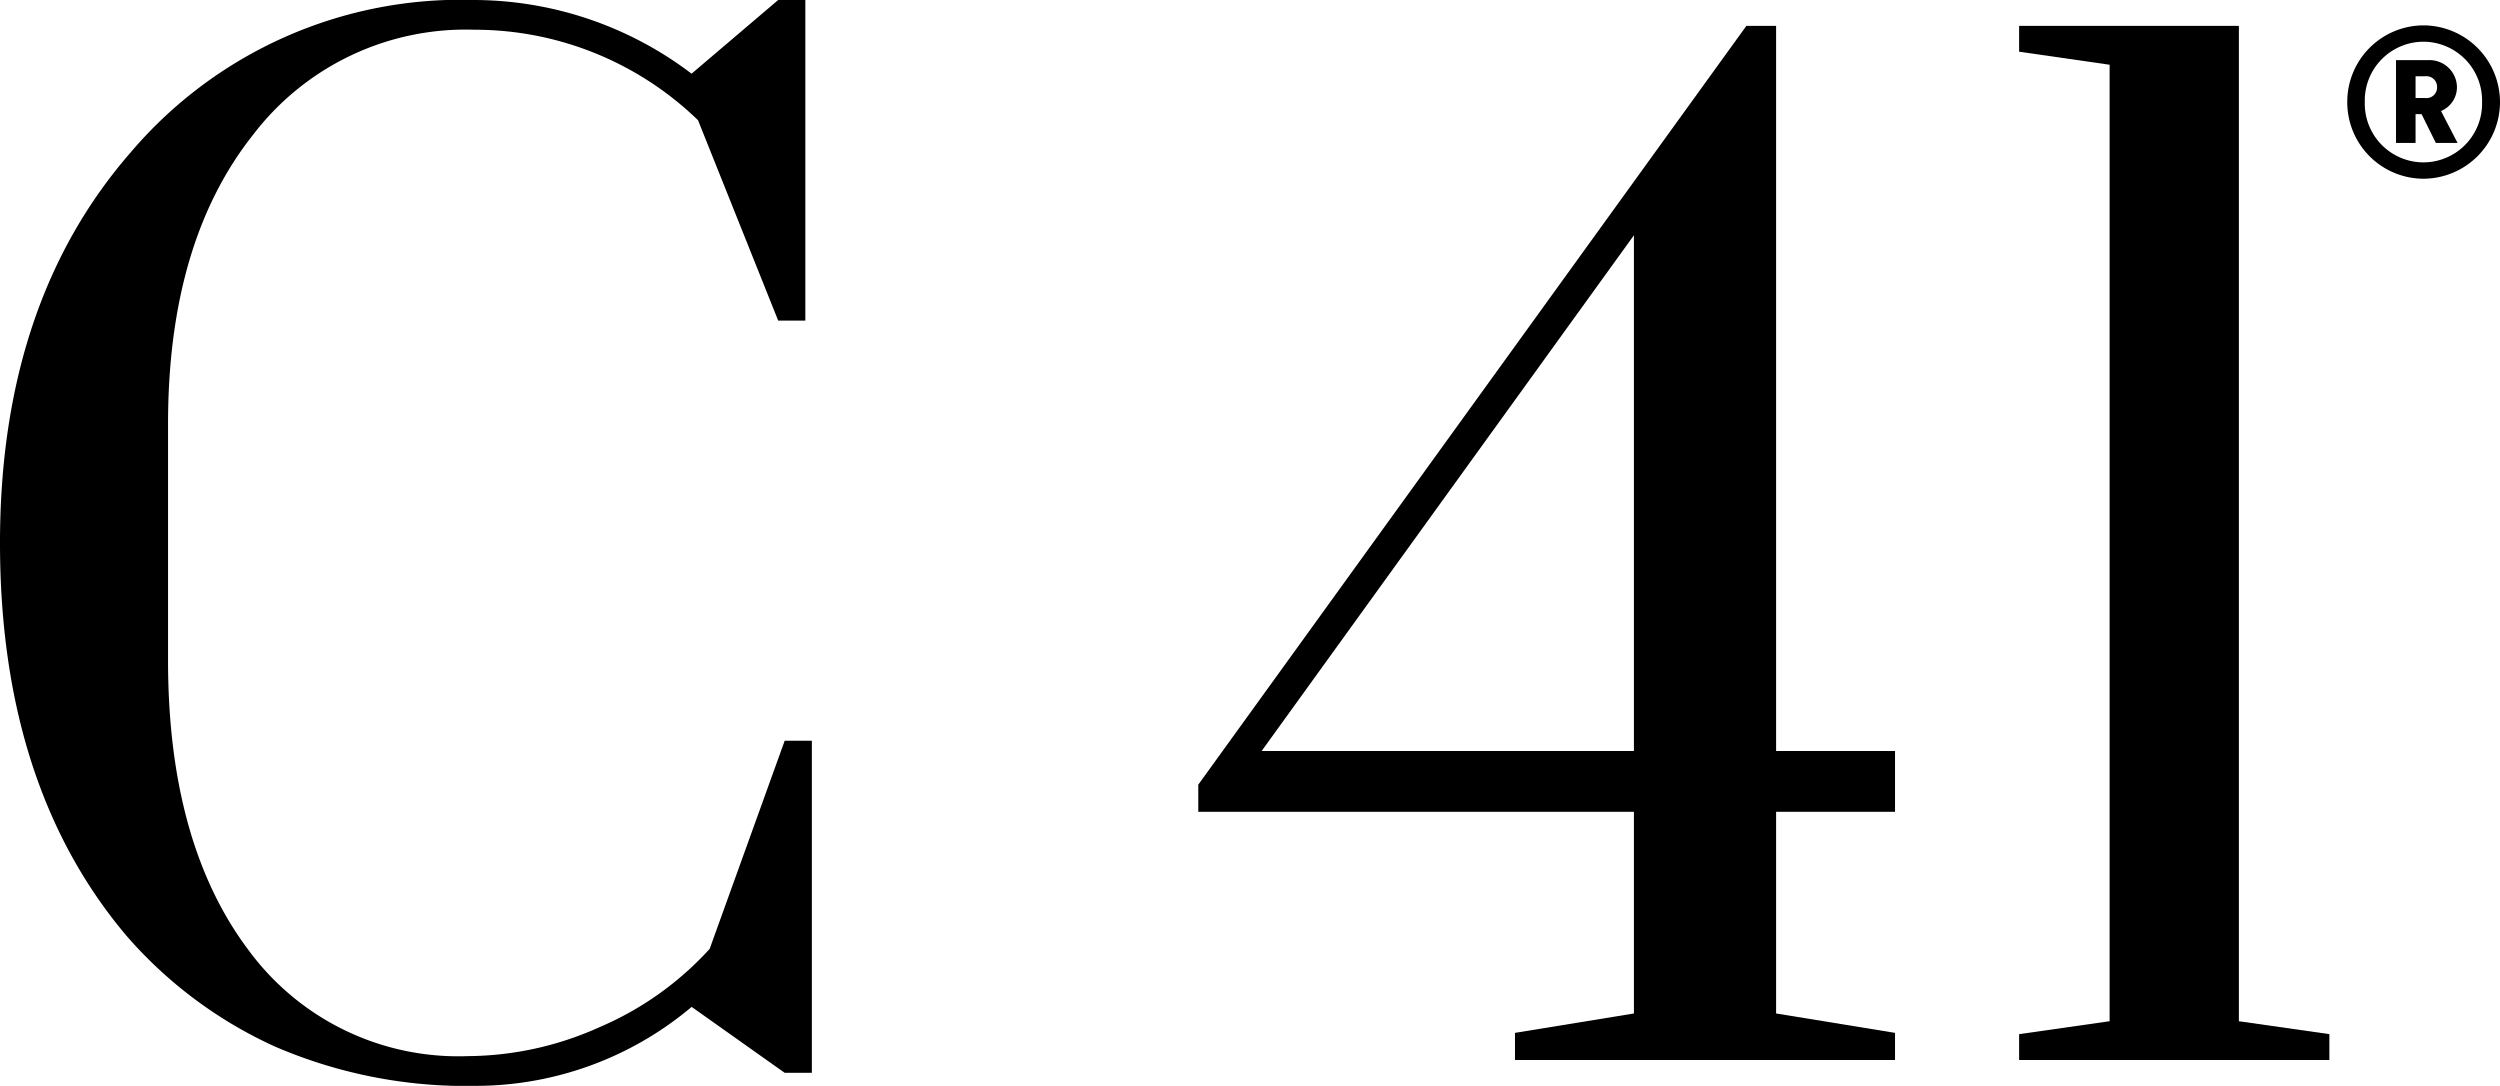
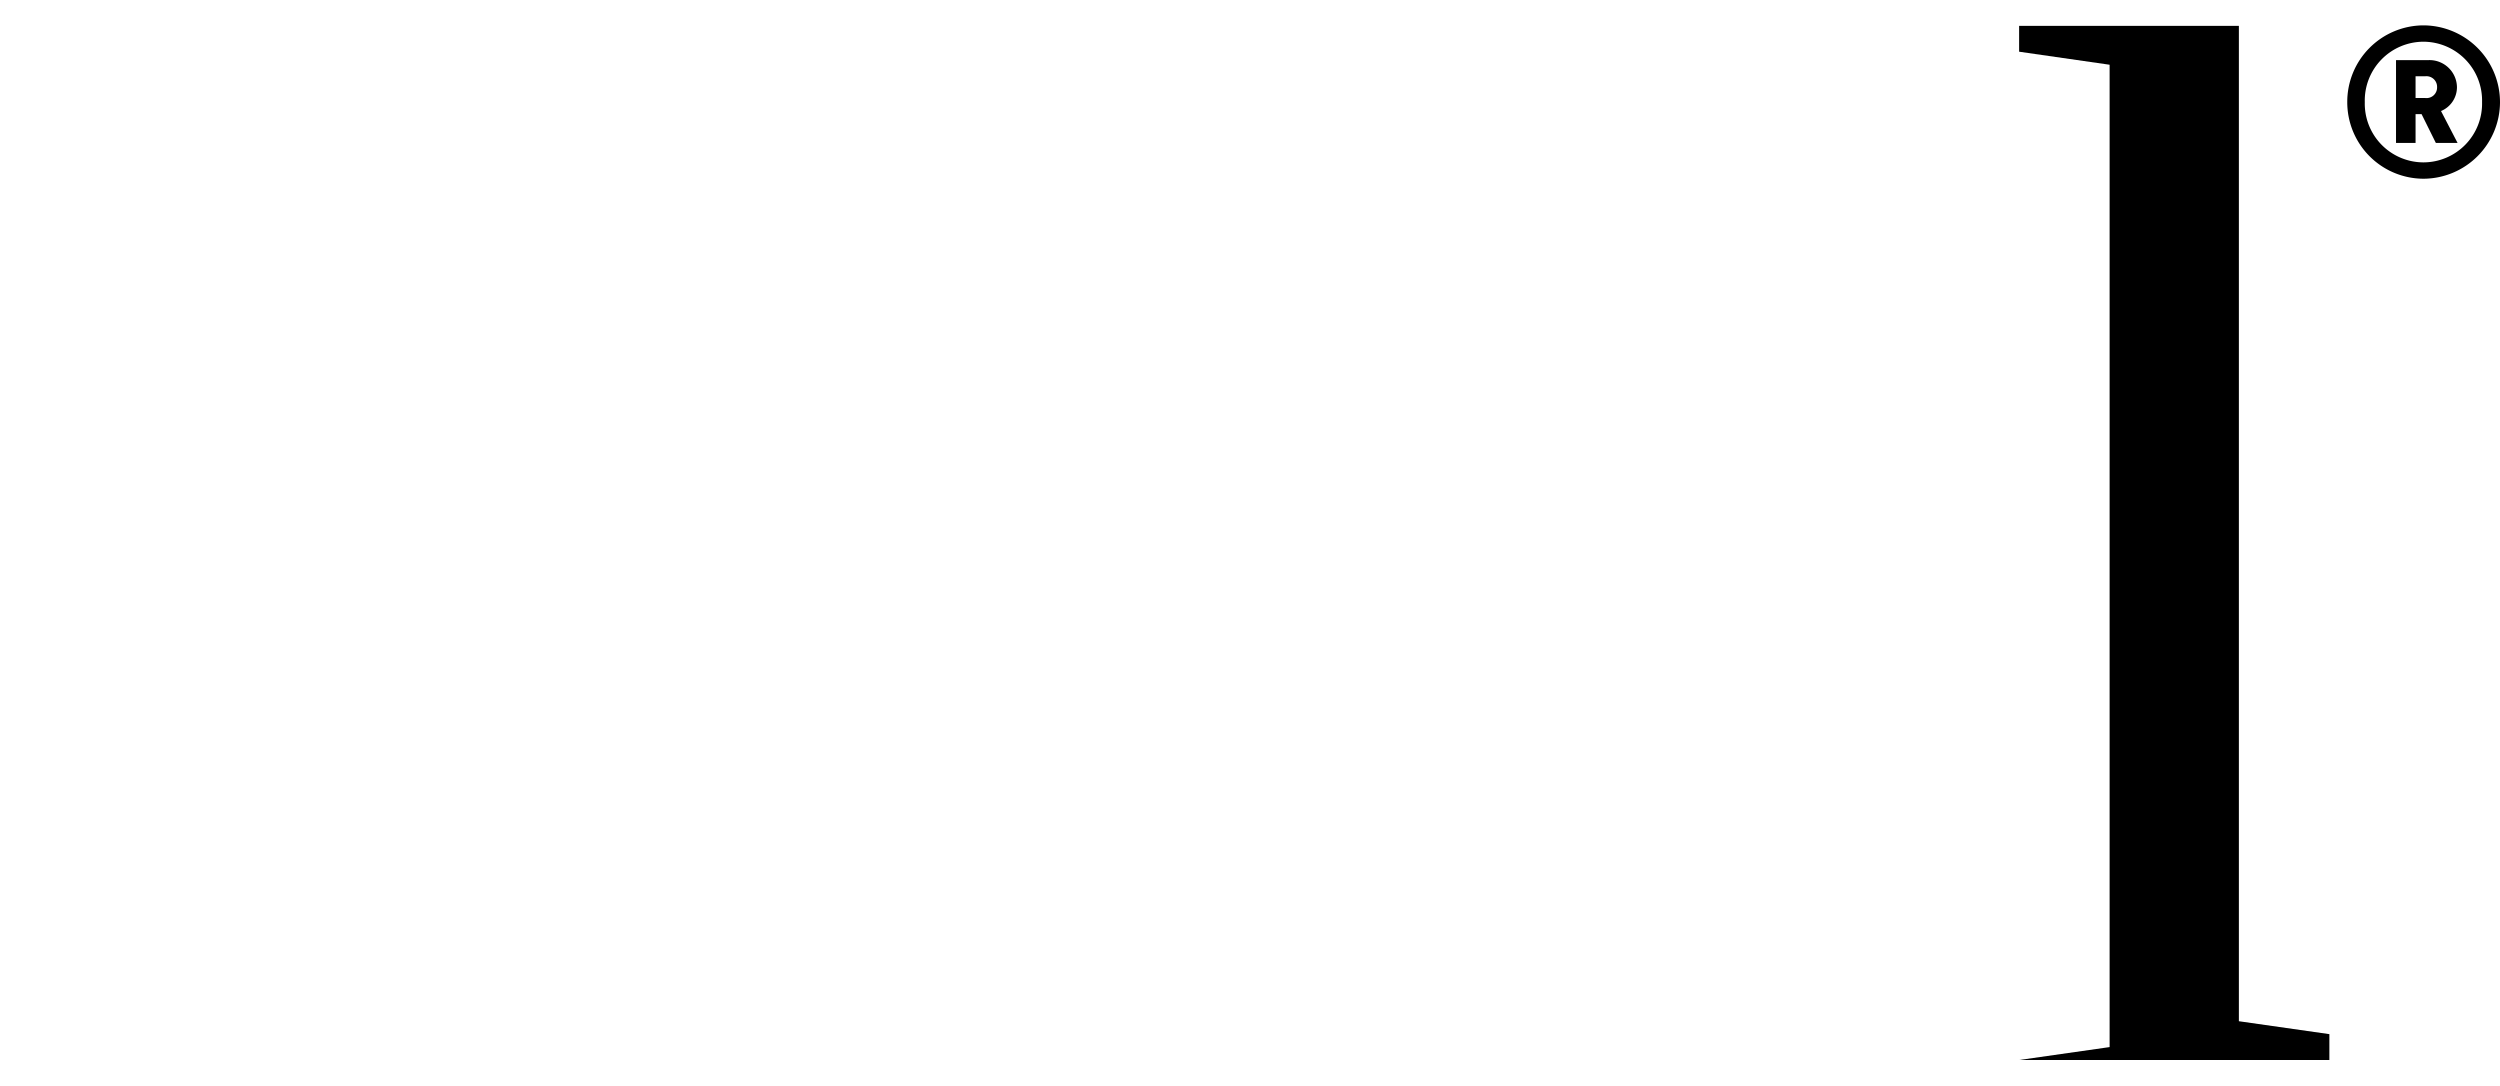
<svg xmlns="http://www.w3.org/2000/svg" viewBox="0 0 115.117 50">
  <g transform="translate(-1382.442 -125)">
    <g transform="translate(1437.619 162.381)">
-       <path d="M0,0V-1.25L25.238-36.19h1.369V-2.8h5.476V0H26.607V9.286l5.476.893v1.25h-17.5v-1.25l5.477-.893V0ZM2.917-2.8H20.06V-26.548Z" fill="currentColor" />
-     </g>
+       </g>
    <g transform="translate(1475.416 127.381)">
-       <path d="M0,0V-1.19H10.119V44.643l4.167.595v1.191H0V45.238l4.167-.595V.6Z" fill="currentColor" />
+       <path d="M0,0V-1.19H10.119V44.643l4.167.595v1.191H0l4.167-.595V.6Z" fill="currentColor" />
    </g>
    <g transform="translate(1494.033 126.168)">
      <path d="M0,0A3.538,3.538,0,0,1,3.526,3.536,3.537,3.537,0,0,1,0,7.062,3.521,3.521,0,0,1-3.507,3.536,3.522,3.522,0,0,1,0,0M0,6.309A2.706,2.706,0,0,0,2.7,3.536,2.709,2.709,0,0,0,0,.753,2.709,2.709,0,0,0-2.7,3.536,2.706,2.706,0,0,0,0,6.309M-.085,4.088H-.362V5.413h-.9V1.6h1.5A1.265,1.265,0,0,1,1.544,2.84,1.189,1.189,0,0,1,.81,3.945l.762,1.468h-1Zm.161-.743a.488.488,0,0,0,.553-.5.49.49,0,0,0-.553-.5H-.362v1Z" fill="currentColor" />
    </g>
    <g transform="translate(1418.275 125)">
-       <path d="M0,0H1.25V14.762H0L-3.691,5.536a14.783,14.783,0,0,0-10.3-4.167A12.311,12.311,0,0,0-24.167,6.19q-3.928,4.941-3.928,13.334V30.417q0,8.452,3.75,13.393a11.985,11.985,0,0,0,10.059,4.821,14.934,14.934,0,0,0,6.072-1.339,14.57,14.57,0,0,0,5.059-3.6L.3,34.107h1.25V49.4H.3l-4.285-3.036A15.449,15.449,0,0,1-13.869,50a22.189,22.189,0,0,1-9.316-1.815A20.017,20.017,0,0,1-30,43.1q-5.835-6.9-5.833-18.1,0-11.072,6.011-17.976A19.936,19.936,0,0,1-13.988,0a16.621,16.621,0,0,1,10,3.393Z" fill="currentColor" />
-     </g>
+       </g>
  </g>
</svg>